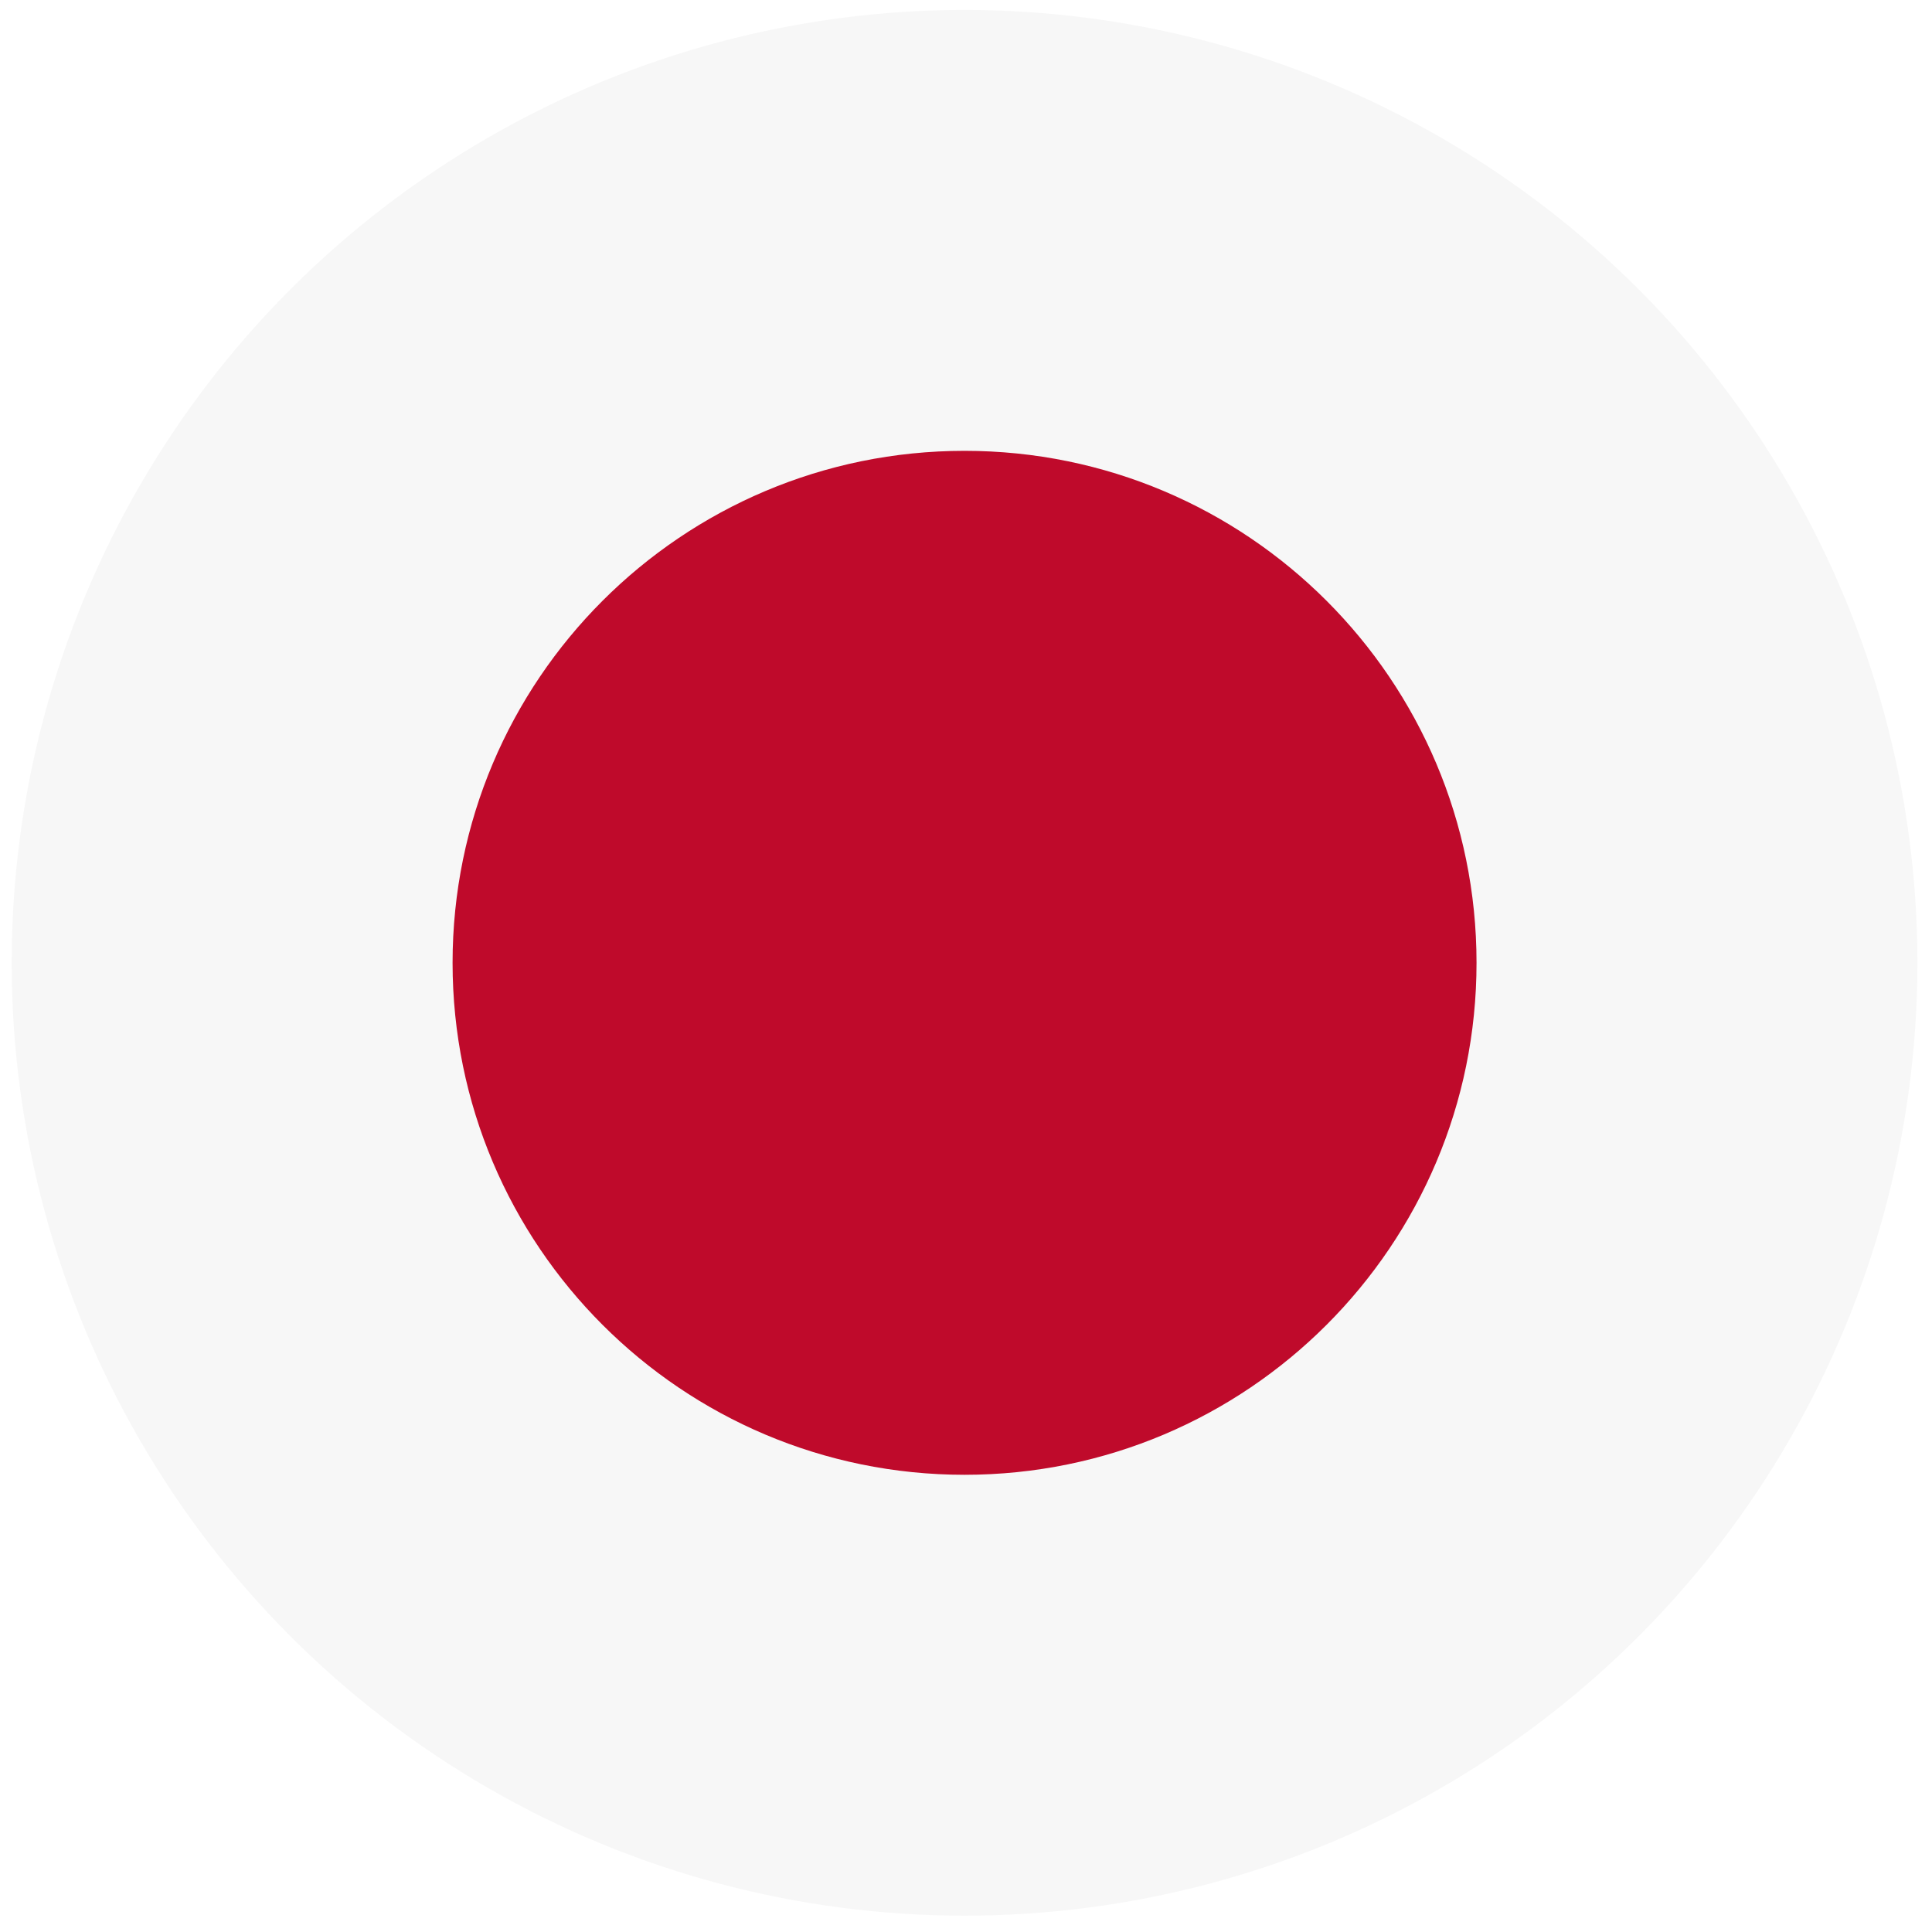
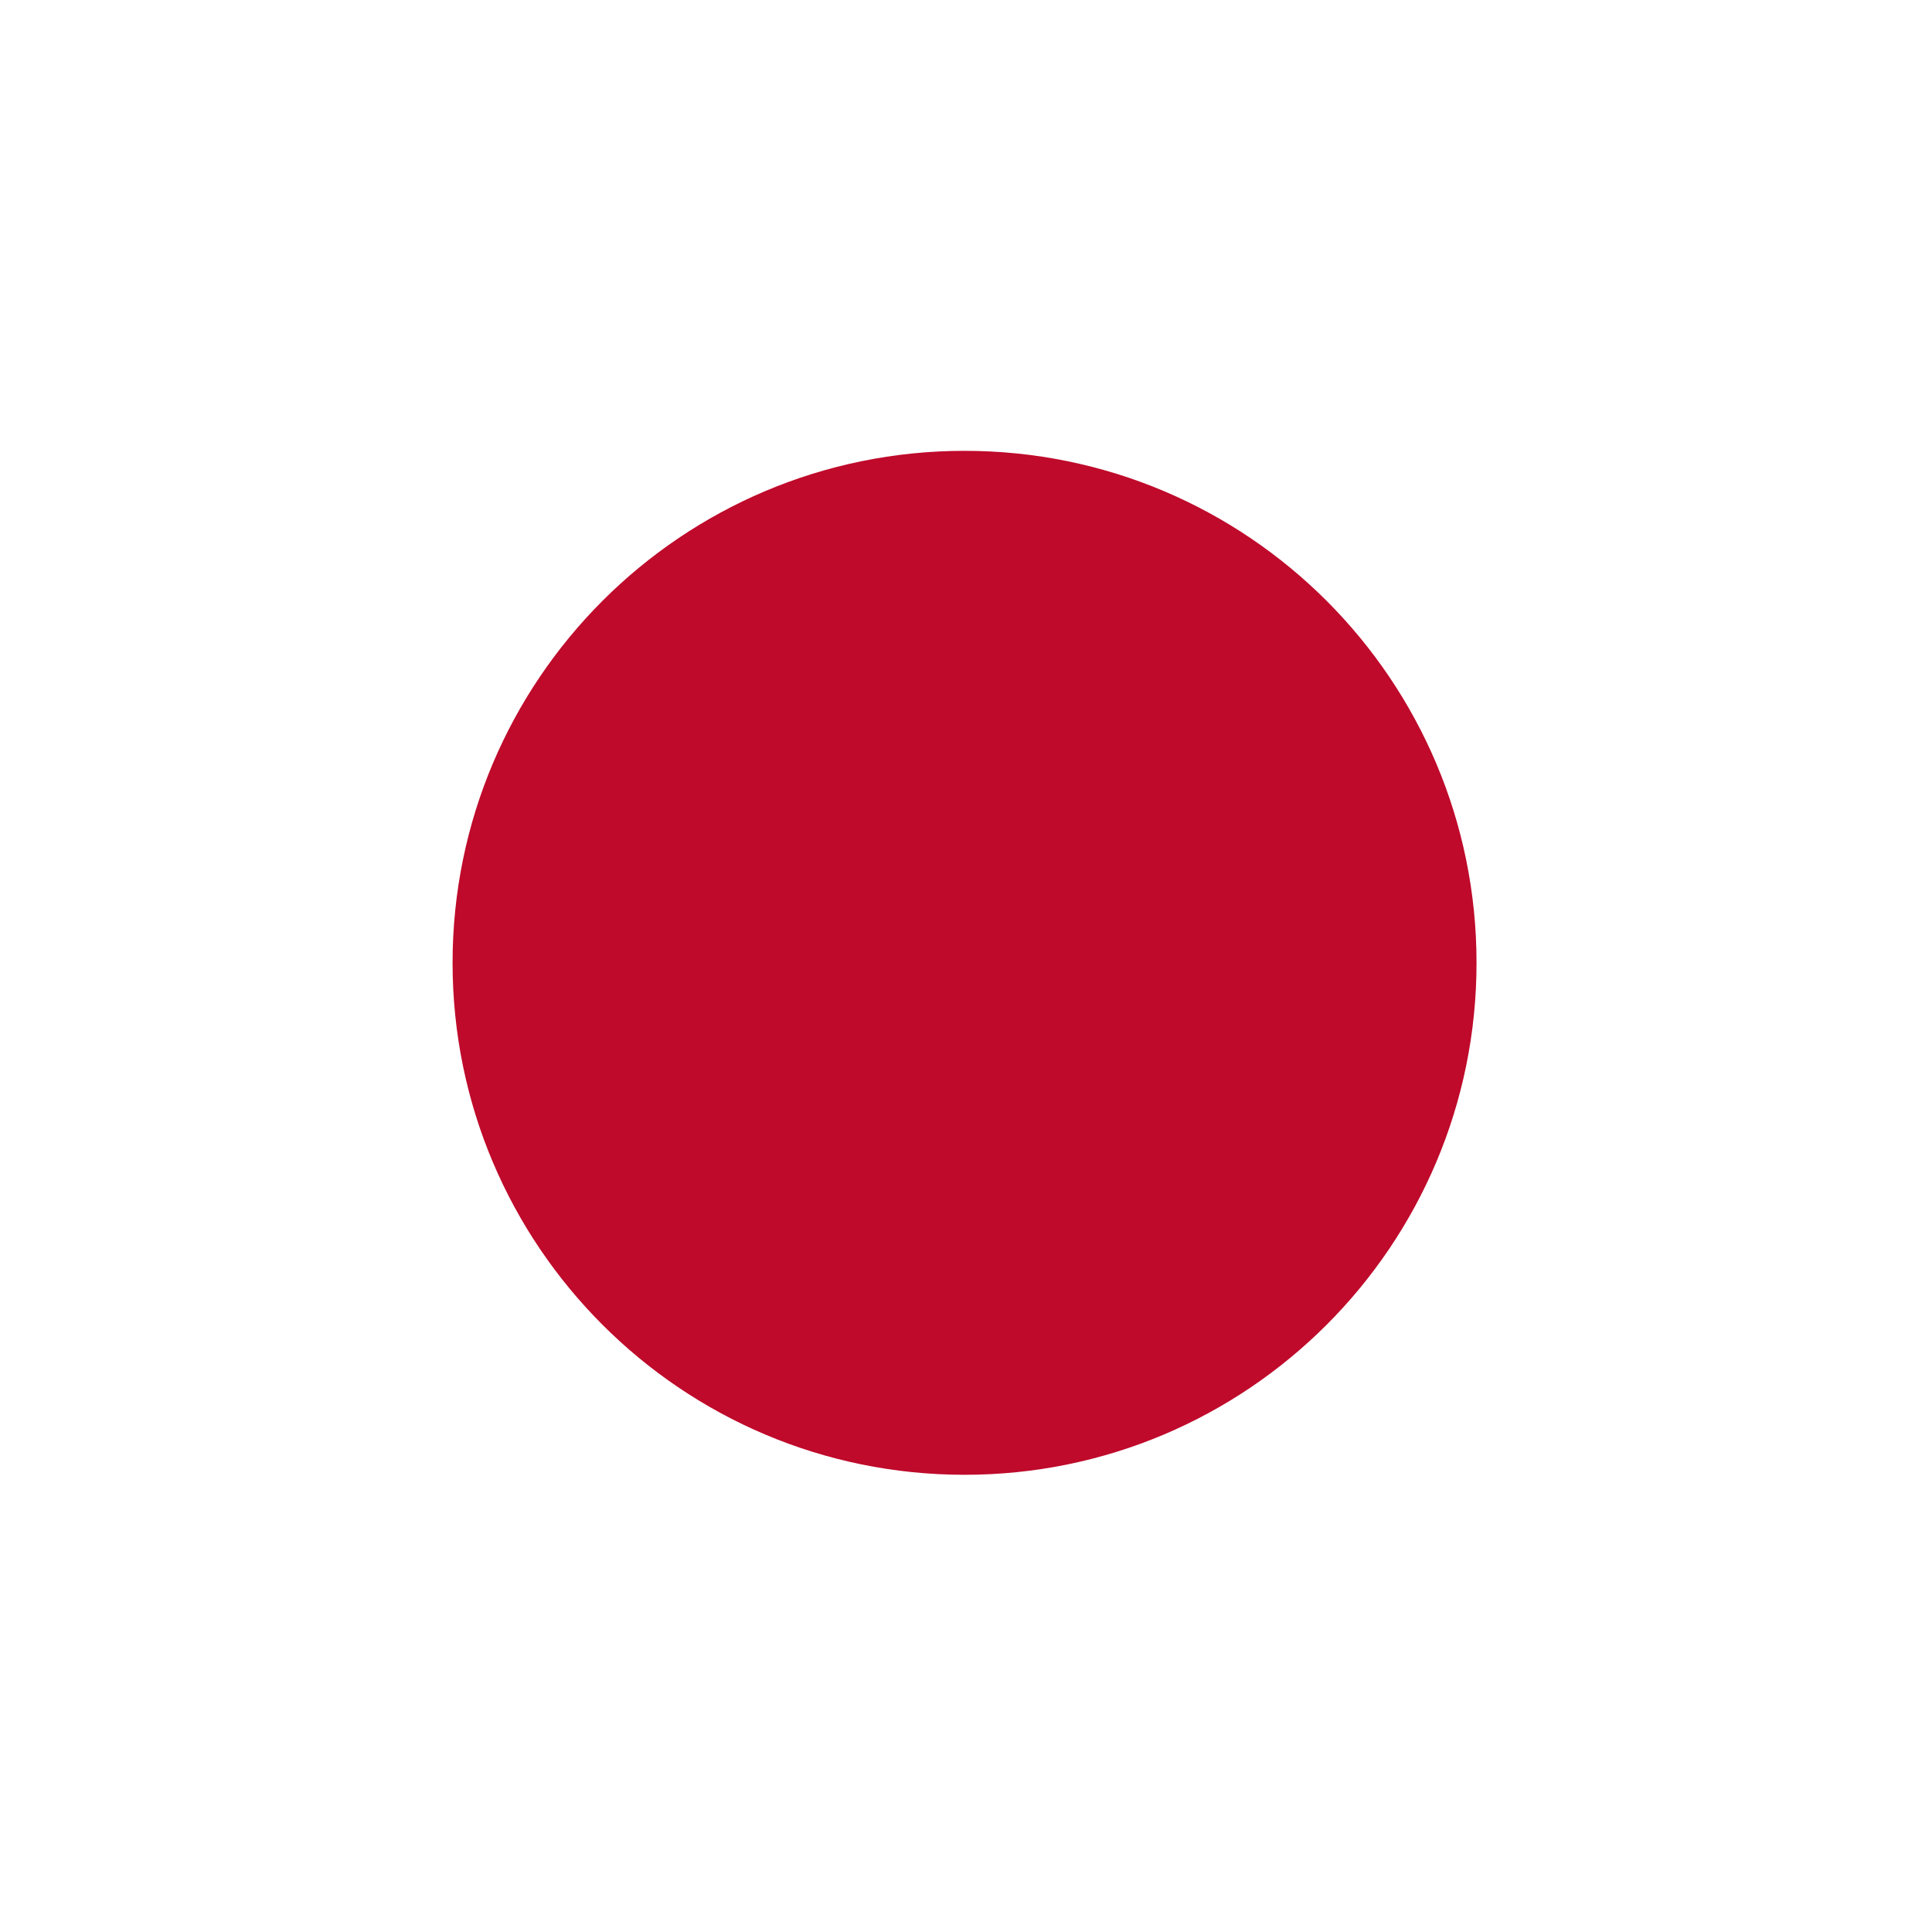
<svg xmlns="http://www.w3.org/2000/svg" id="a" data-name="japen" width="200" height="200" viewBox="0 0 200 200">
  <defs>
    <style>
      .c {
        fill: none;
      }

      .d {
        fill: #f7f7f7;
      }

      .e {
        fill: #bf0a2b;
        fill-rule: evenodd;
      }

      .f {
        clip-path: url(#b);
      }
    </style>
    <clipPath id="b">
      <circle class="c" cx="99.85" cy="99.67" r="98.64" />
    </clipPath>
  </defs>
  <g class="f">
    <g>
-       <rect class="d" width="200" height="200" />
      <path class="e" d="M99.85,46.67c29.27,0,53,23.73,53,53s-23.73,53-53,53-53-23.73-53-53,23.73-53,53-53Z" />
    </g>
  </g>
</svg>